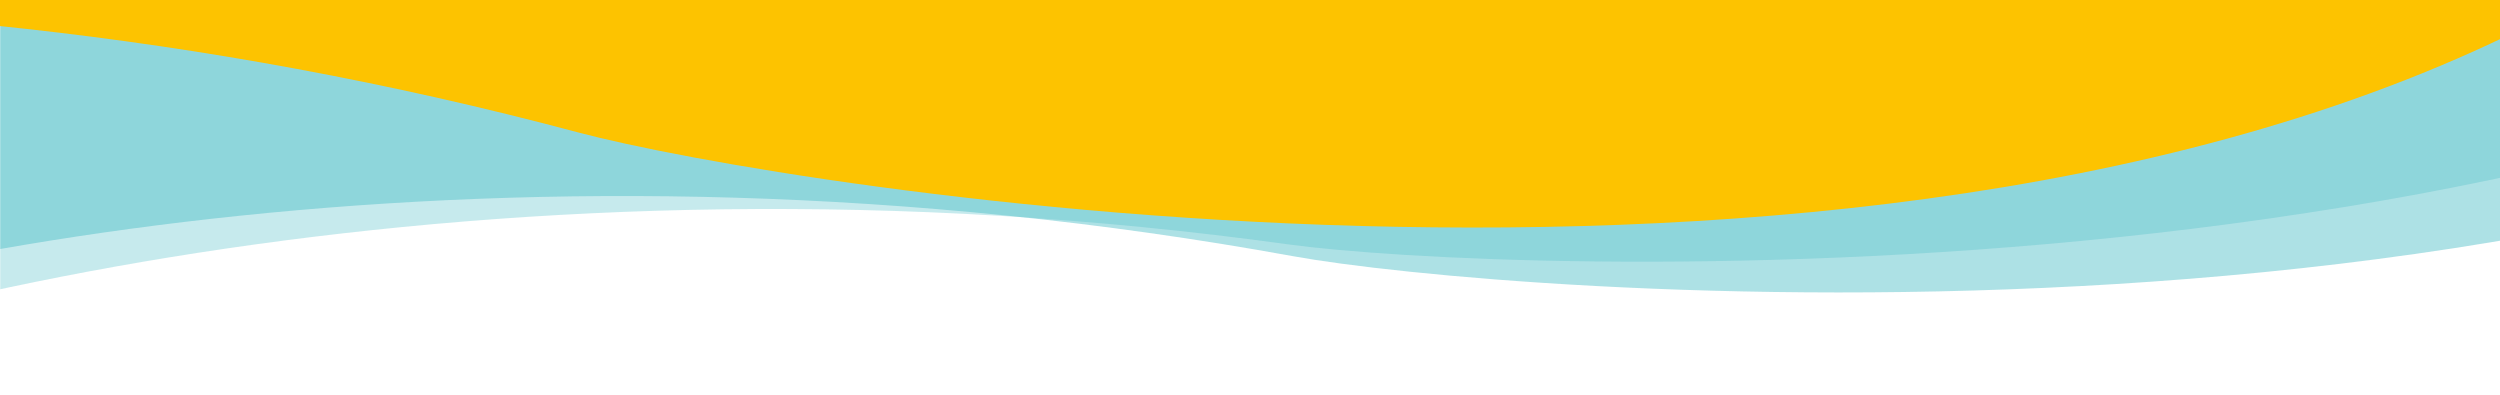
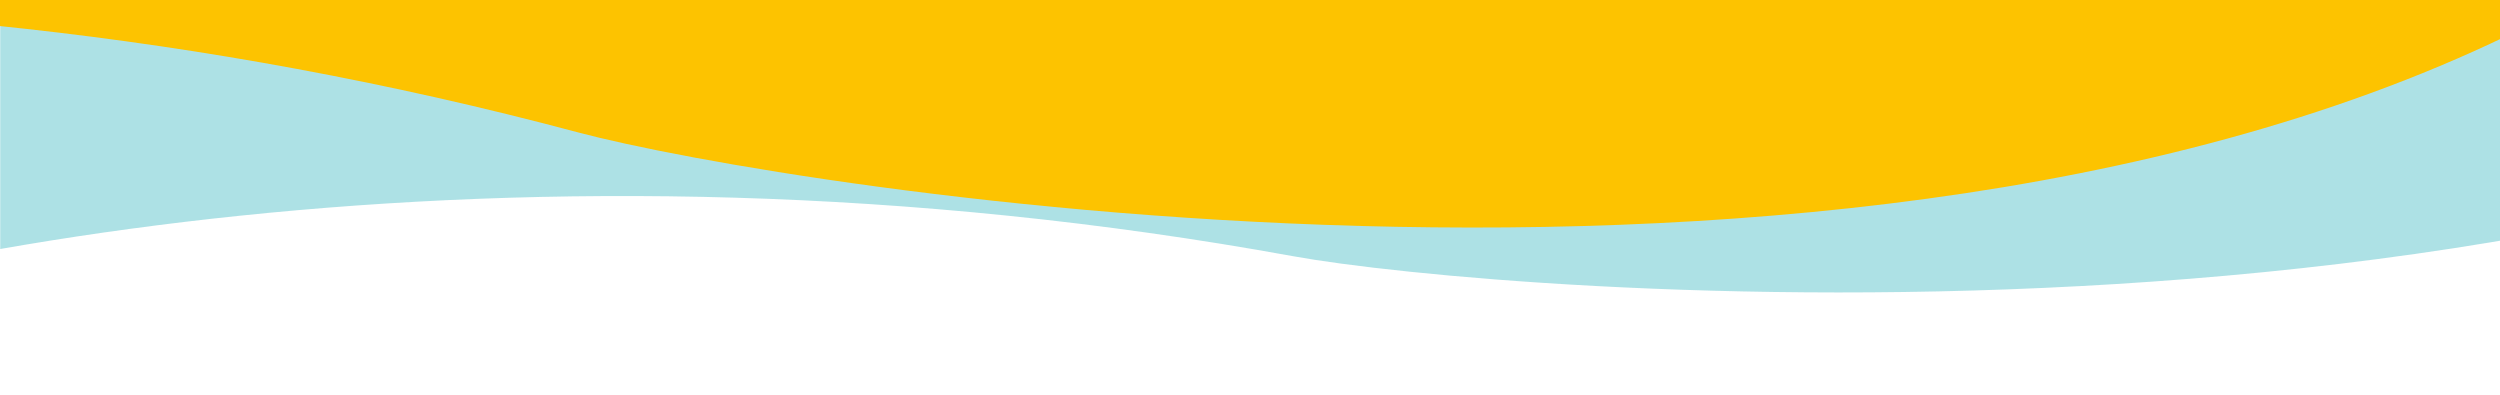
<svg xmlns="http://www.w3.org/2000/svg" width="1900" zoomAndPan="magnify" viewBox="0 0 1425 225" height="300" preserveAspectRatio="xMidYMid meet" version="1.0">
  <defs>
    <filter x="0%" y="0%" width="100%" height="100%" id="13d6d64ac7">
      <feColorMatrix values="0 0 0 0 1 0 0 0 0 1 0 0 0 0 1 0 0 0 1 0" color-interpolation-filters="sRGB" />
    </filter>
    <mask id="6c7a88480f">
      <g filter="url(#13d6d64ac7)">
        <rect x="-142.5" width="1710" fill="#000000" y="-22.5" height="270" fill-opacity="0.459" />
      </g>
    </mask>
    <clipPath id="cf4e10cf38">
      <path d="M 0 0 L 1425 0 L 1425 225 L 0 225 Z M 0 0 " clip-rule="nonzero" />
    </clipPath>
    <clipPath id="f91991dc31">
      <path d="M -604.051 -158.477 L 1795.371 -502.785 L 1891.355 166.113 L -508.066 510.422 Z M -604.051 -158.477 " clip-rule="nonzero" />
    </clipPath>
    <clipPath id="d82e5b52b1">
      <path d="M -508.078 510.328 L 1891.344 166.023 L 1795.359 -502.875 L -604.062 -158.57 Z M -508.078 510.328 " clip-rule="nonzero" />
    </clipPath>
    <clipPath id="6e94a100aa">
      <rect x="0" width="1425" y="0" height="225" />
    </clipPath>
    <mask id="7fc1b4a809">
      <g filter="url(#13d6d64ac7)">
        <rect x="-142.5" width="1710" fill="#000000" y="-22.5" height="270" fill-opacity="0.318" />
      </g>
    </mask>
    <clipPath id="d3254af2fb">
      <path d="M 0 0 L 1425 0 L 1425 225 L 0 225 Z M 0 0 " clip-rule="nonzero" />
    </clipPath>
    <clipPath id="4fca1f17bc">
      <path d="M -630.254 -110 L 1772.996 -559.895 L 1898.445 110.215 L -504.809 560.109 Z M -630.254 -110 " clip-rule="nonzero" />
    </clipPath>
    <clipPath id="cfaecfd380">
      <path d="M -504.855 559.855 L 1898.395 109.961 L 1772.949 -560.148 L -630.301 -110.254 Z M -504.855 559.855 " clip-rule="nonzero" />
    </clipPath>
    <clipPath id="5df5c4319d">
      <rect x="0" width="1425" y="0" height="225" />
    </clipPath>
    <clipPath id="993a32dfd2">
      <path d="M 0 0 L 1425 0 L 1425 150 L 0 150 Z M 0 0 " clip-rule="nonzero" />
    </clipPath>
    <clipPath id="6a21a17661">
      <path d="M -982.43 -336.582 L 1436.988 -485.52 L 1478.508 188.953 L -940.91 337.891 Z M -982.43 -336.582 " clip-rule="nonzero" />
    </clipPath>
    <clipPath id="73cde613f4">
      <path d="M -940.918 337.797 L 1478.504 188.859 L 1436.984 -485.613 L -982.438 -336.676 Z M -940.918 337.797 " clip-rule="nonzero" />
    </clipPath>
  </defs>
  <g mask="url(#6c7a88480f)">
    <g transform="matrix(1, 0, 0, 1, 0, -0)">
      <g clip-path="url(#6e94a100aa)">
        <g clip-path="url(#cf4e10cf38)">
          <g clip-path="url(#f91991dc31)">
            <g clip-path="url(#d82e5b52b1)">
              <path fill="#4dbdc6" d="M 1792.387 -501.488 L -602.59 -158.781 L -533.32 323.945 C -533.32 323.945 -483.418 299.664 -262.57 212.125 C -87.82 142.871 294.926 65.578 737.039 146.035 C 852.473 167.039 1497.469 222.527 1863.254 -19.582 Z M 1792.387 -501.488 " fill-opacity="1" fill-rule="nonzero" />
            </g>
          </g>
        </g>
      </g>
    </g>
  </g>
  <g mask="url(#7fc1b4a809)">
    <g transform="matrix(1, 0, 0, 1, 0, -0)">
      <g clip-path="url(#5df5c4319d)">
        <g clip-path="url(#d3254af2fb)">
          <g clip-path="url(#4fca1f17bc)">
            <g clip-path="url(#cfaecfd380)">
-               <path fill="#4dbdc6" d="M 1770.027 -558.621 L -628.84 -110.527 L -538.309 373.074 C -538.309 373.074 -489.062 346.457 -270.258 248.758 C -97.121 171.461 285.281 77.145 734.281 139.293 C 851.512 155.516 1503.898 183.797 1862.133 -75.918 Z M 1770.027 -558.621 " fill-opacity="1" fill-rule="nonzero" />
-             </g>
+               </g>
          </g>
        </g>
      </g>
    </g>
  </g>
  <g clip-path="url(#993a32dfd2)">
    <g clip-path="url(#6a21a17661)">
      <g clip-path="url(#73cde613f4)">
        <path fill="#fdc300" d="M 1433.906 -484.469 L -980.949 -336.766 L -950.984 149.984 C -950.984 149.984 -899.281 129.82 -672.074 60.449 C -492.289 5.566 -104.543 -40.488 329.605 75.496 C 442.961 105.773 1081.344 213.293 1465.531 1.59 Z M 1433.906 -484.469 " fill-opacity="1" fill-rule="nonzero" />
      </g>
    </g>
  </g>
</svg>